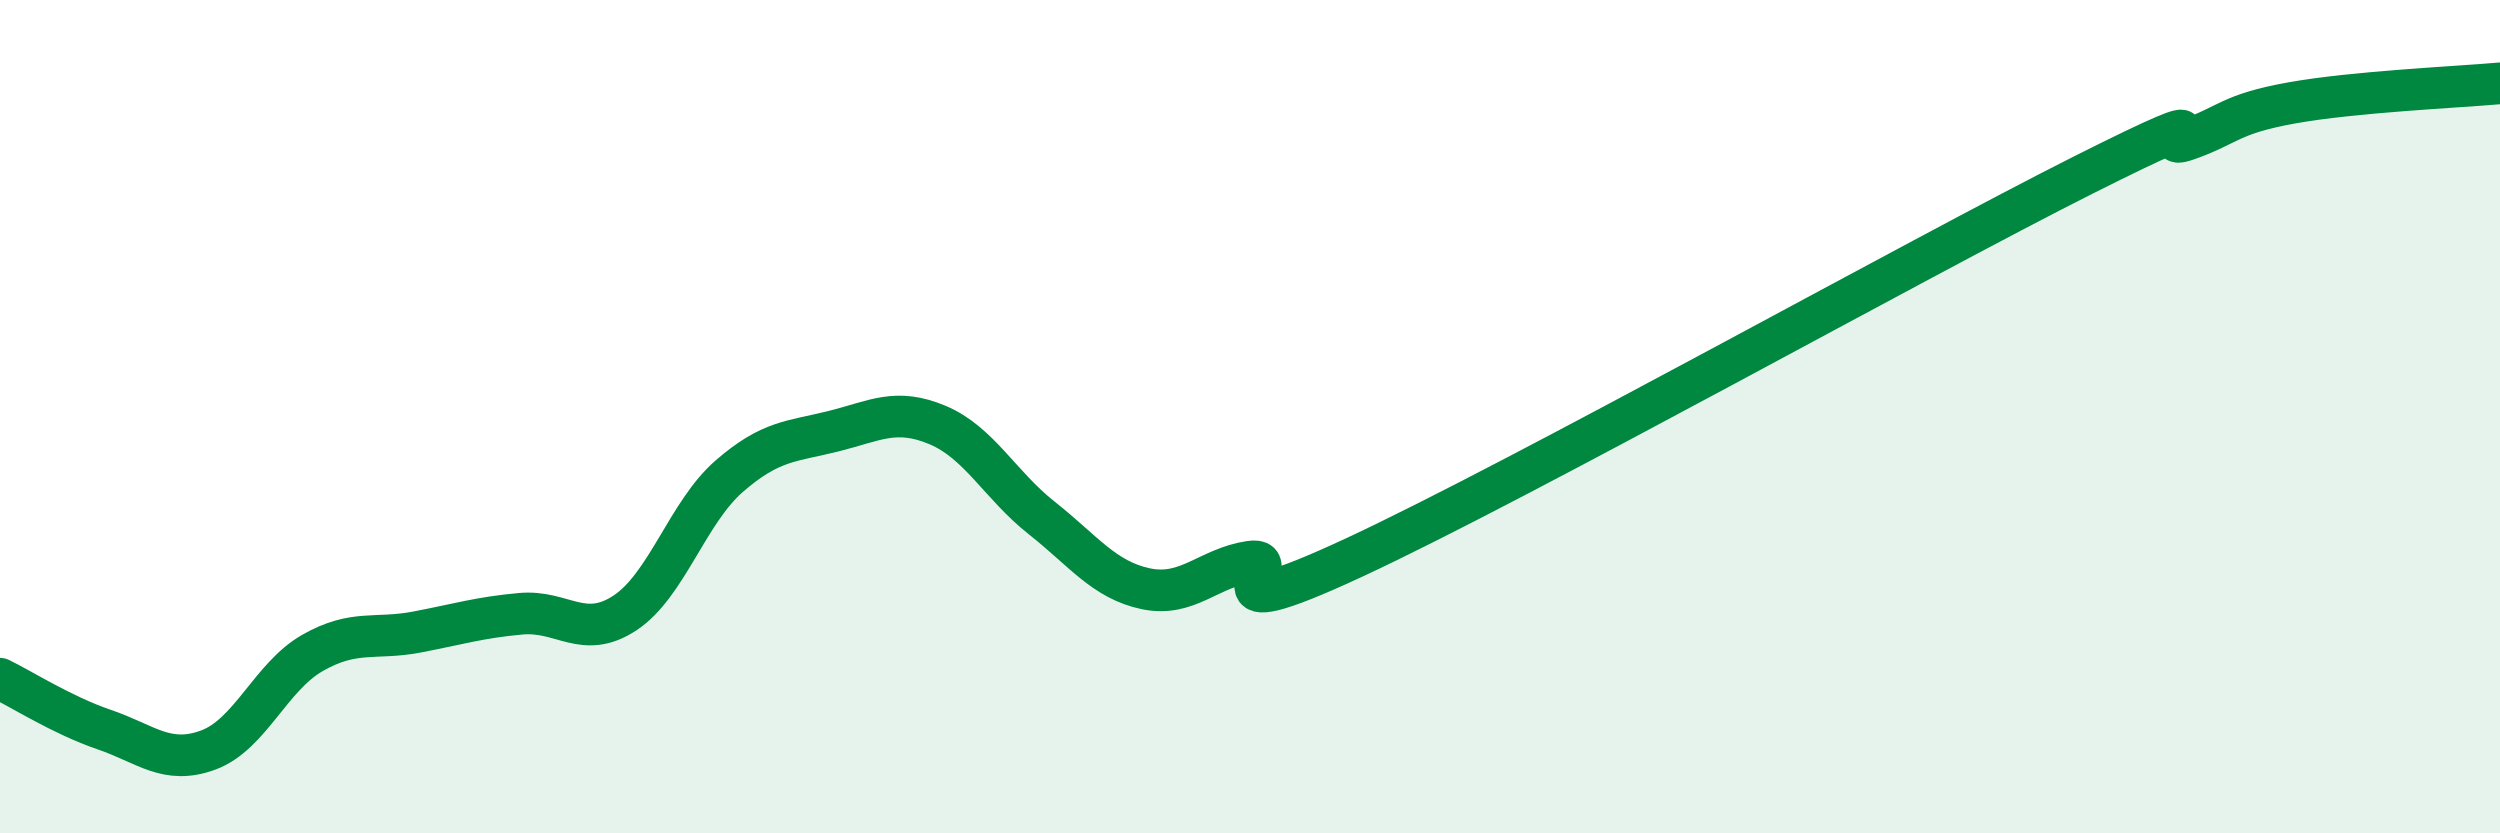
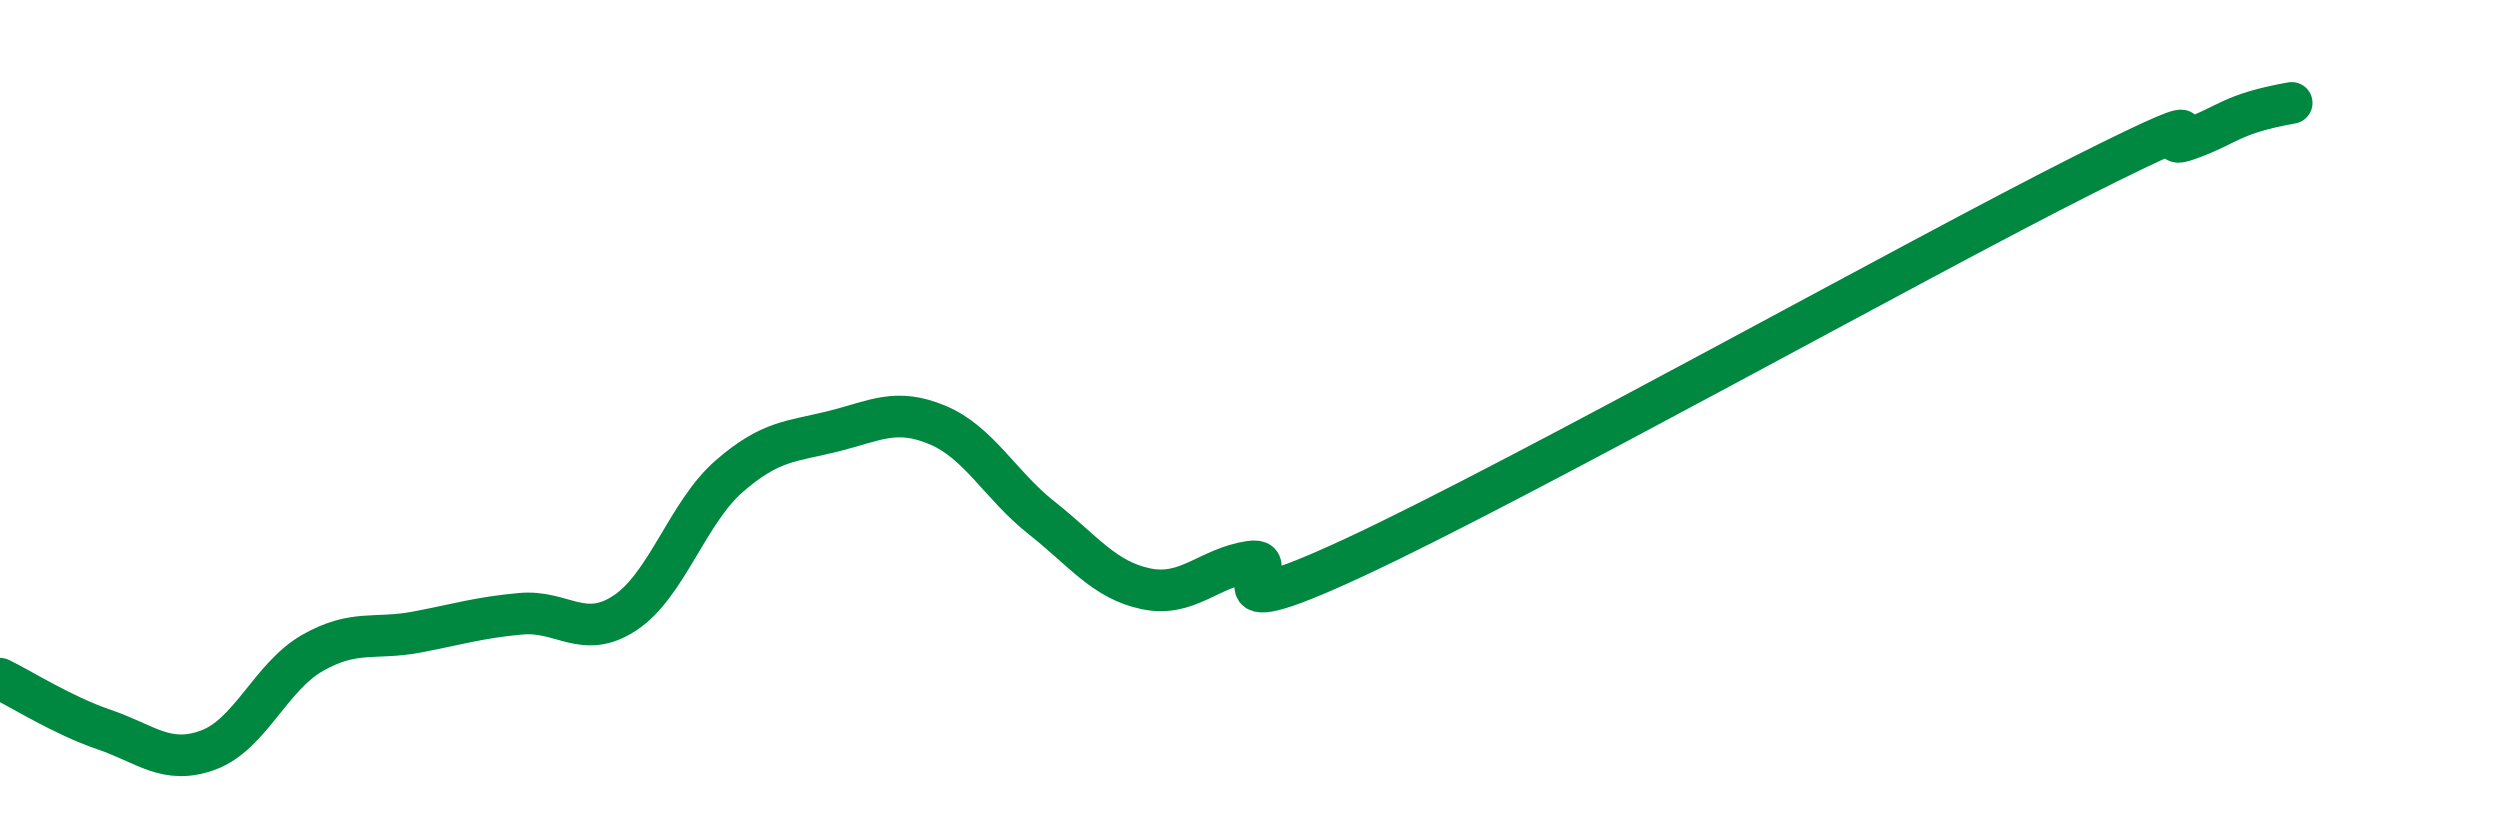
<svg xmlns="http://www.w3.org/2000/svg" width="60" height="20" viewBox="0 0 60 20">
-   <path d="M 0,16.29 C 0.5,16.53 1.5,17.17 2.5,17.51 C 3.5,17.85 4,18.37 5,18 C 6,17.63 6.5,16.24 7.5,15.67 C 8.5,15.1 9,15.36 10,15.17 C 11,14.98 11.5,14.82 12.5,14.73 C 13.5,14.64 14,15.37 15,14.71 C 16,14.05 16.5,12.3 17.5,11.43 C 18.5,10.56 19,10.6 20,10.35 C 21,10.1 21.5,9.78 22.5,10.2 C 23.5,10.62 24,11.64 25,12.43 C 26,13.22 26.5,13.92 27.5,14.13 C 28.5,14.34 29,13.63 30,13.48 C 31,13.33 28.5,15.24 32.5,13.38 C 36.5,11.52 46,6.21 50,4.2 C 54,2.19 51.5,3.7 52.5,3.35 C 53.5,3 53.5,2.74 55,2.47 C 56.5,2.2 59,2.09 60,2L60 20L0 20Z" fill="#008740" opacity="0.1" stroke-linecap="round" stroke-linejoin="round" />
-   <path d="M 0,16.29 C 0.5,16.53 1.5,17.17 2.5,17.51 C 3.5,17.85 4,18.37 5,18 C 6,17.63 6.5,16.24 7.5,15.67 C 8.5,15.1 9,15.36 10,15.17 C 11,14.98 11.5,14.82 12.5,14.73 C 13.5,14.64 14,15.37 15,14.71 C 16,14.05 16.5,12.3 17.5,11.43 C 18.5,10.56 19,10.6 20,10.35 C 21,10.1 21.5,9.78 22.5,10.2 C 23.5,10.62 24,11.64 25,12.43 C 26,13.22 26.5,13.92 27.5,14.13 C 28.5,14.34 29,13.63 30,13.48 C 31,13.33 28.5,15.24 32.5,13.38 C 36.5,11.52 46,6.21 50,4.2 C 54,2.19 51.5,3.7 52.5,3.35 C 53.5,3 53.5,2.74 55,2.47 C 56.5,2.2 59,2.09 60,2" stroke="#008740" stroke-width="1" fill="none" stroke-linecap="round" stroke-linejoin="round" />
+   <path d="M 0,16.29 C 0.5,16.53 1.5,17.17 2.5,17.51 C 3.5,17.85 4,18.37 5,18 C 6,17.63 6.5,16.24 7.5,15.67 C 8.5,15.1 9,15.36 10,15.17 C 11,14.98 11.5,14.82 12.5,14.73 C 13.5,14.64 14,15.37 15,14.71 C 16,14.05 16.5,12.3 17.5,11.43 C 18.5,10.56 19,10.6 20,10.35 C 21,10.1 21.5,9.78 22.5,10.2 C 23.5,10.62 24,11.64 25,12.43 C 26,13.22 26.5,13.92 27.5,14.13 C 28.5,14.34 29,13.63 30,13.48 C 31,13.33 28.5,15.24 32.5,13.38 C 36.5,11.52 46,6.21 50,4.2 C 54,2.19 51.5,3.7 52.5,3.35 C 53.5,3 53.5,2.74 55,2.47 " stroke="#008740" stroke-width="1" fill="none" stroke-linecap="round" stroke-linejoin="round" />
</svg>